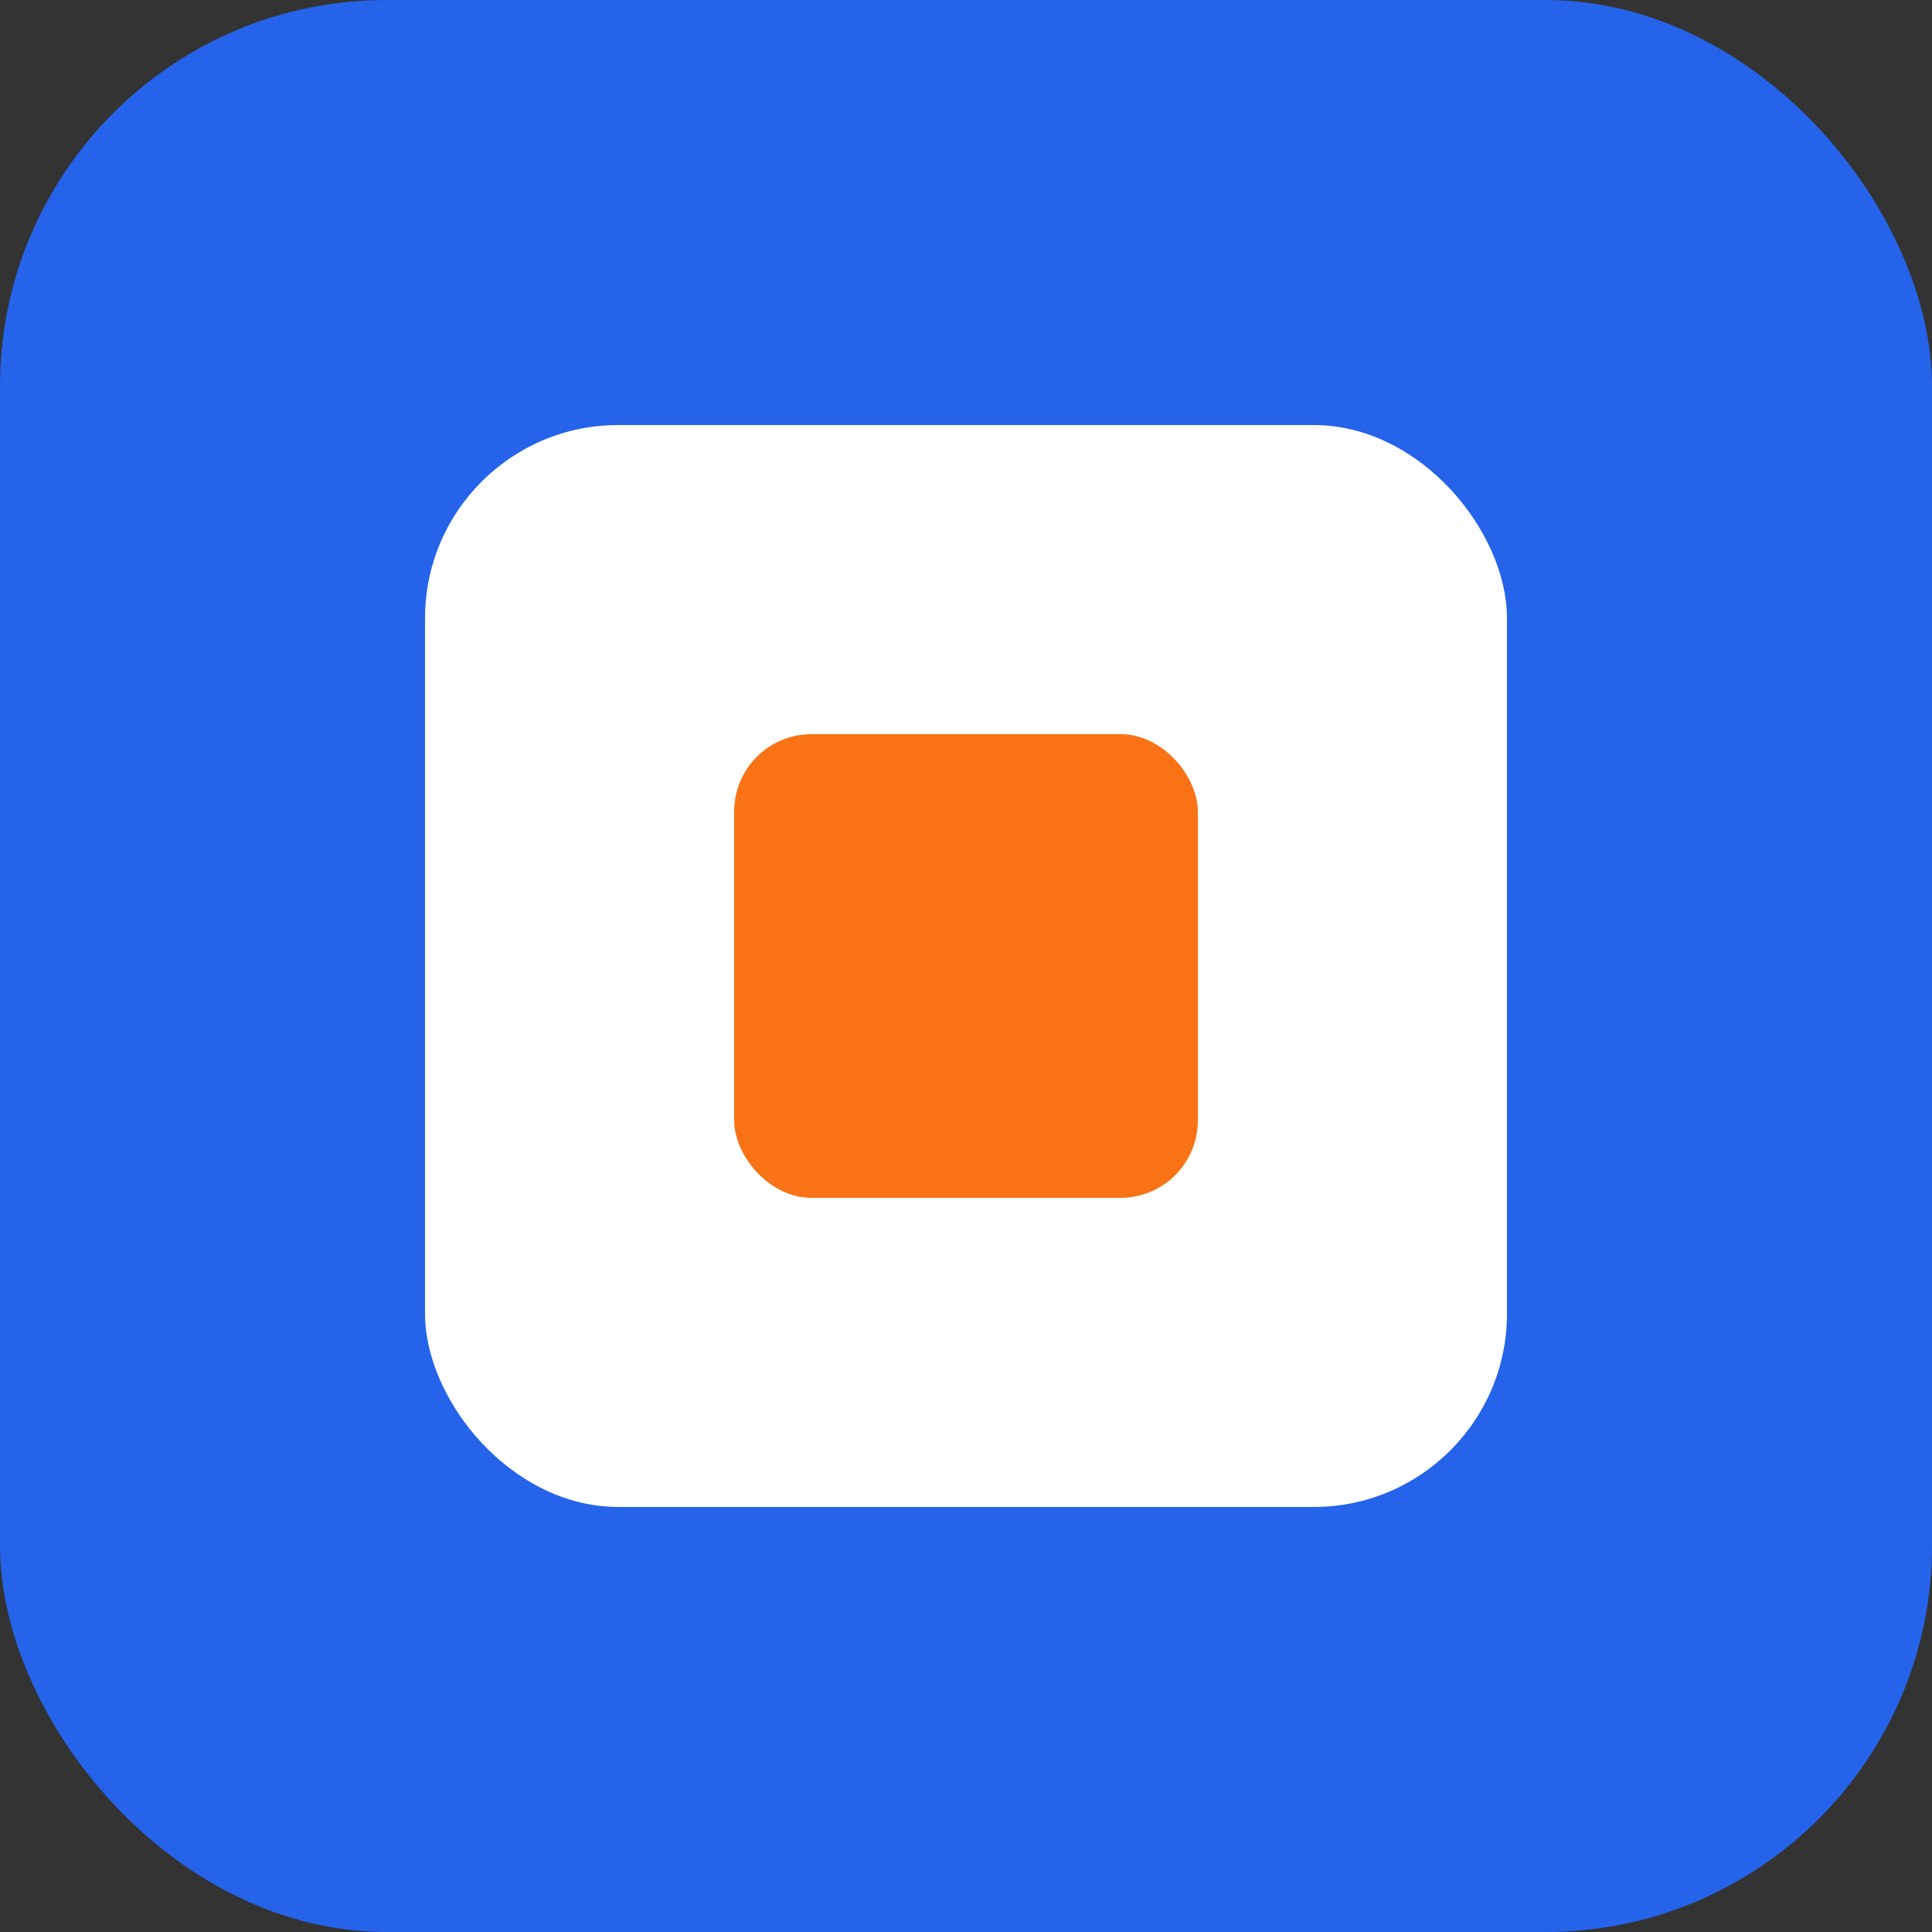
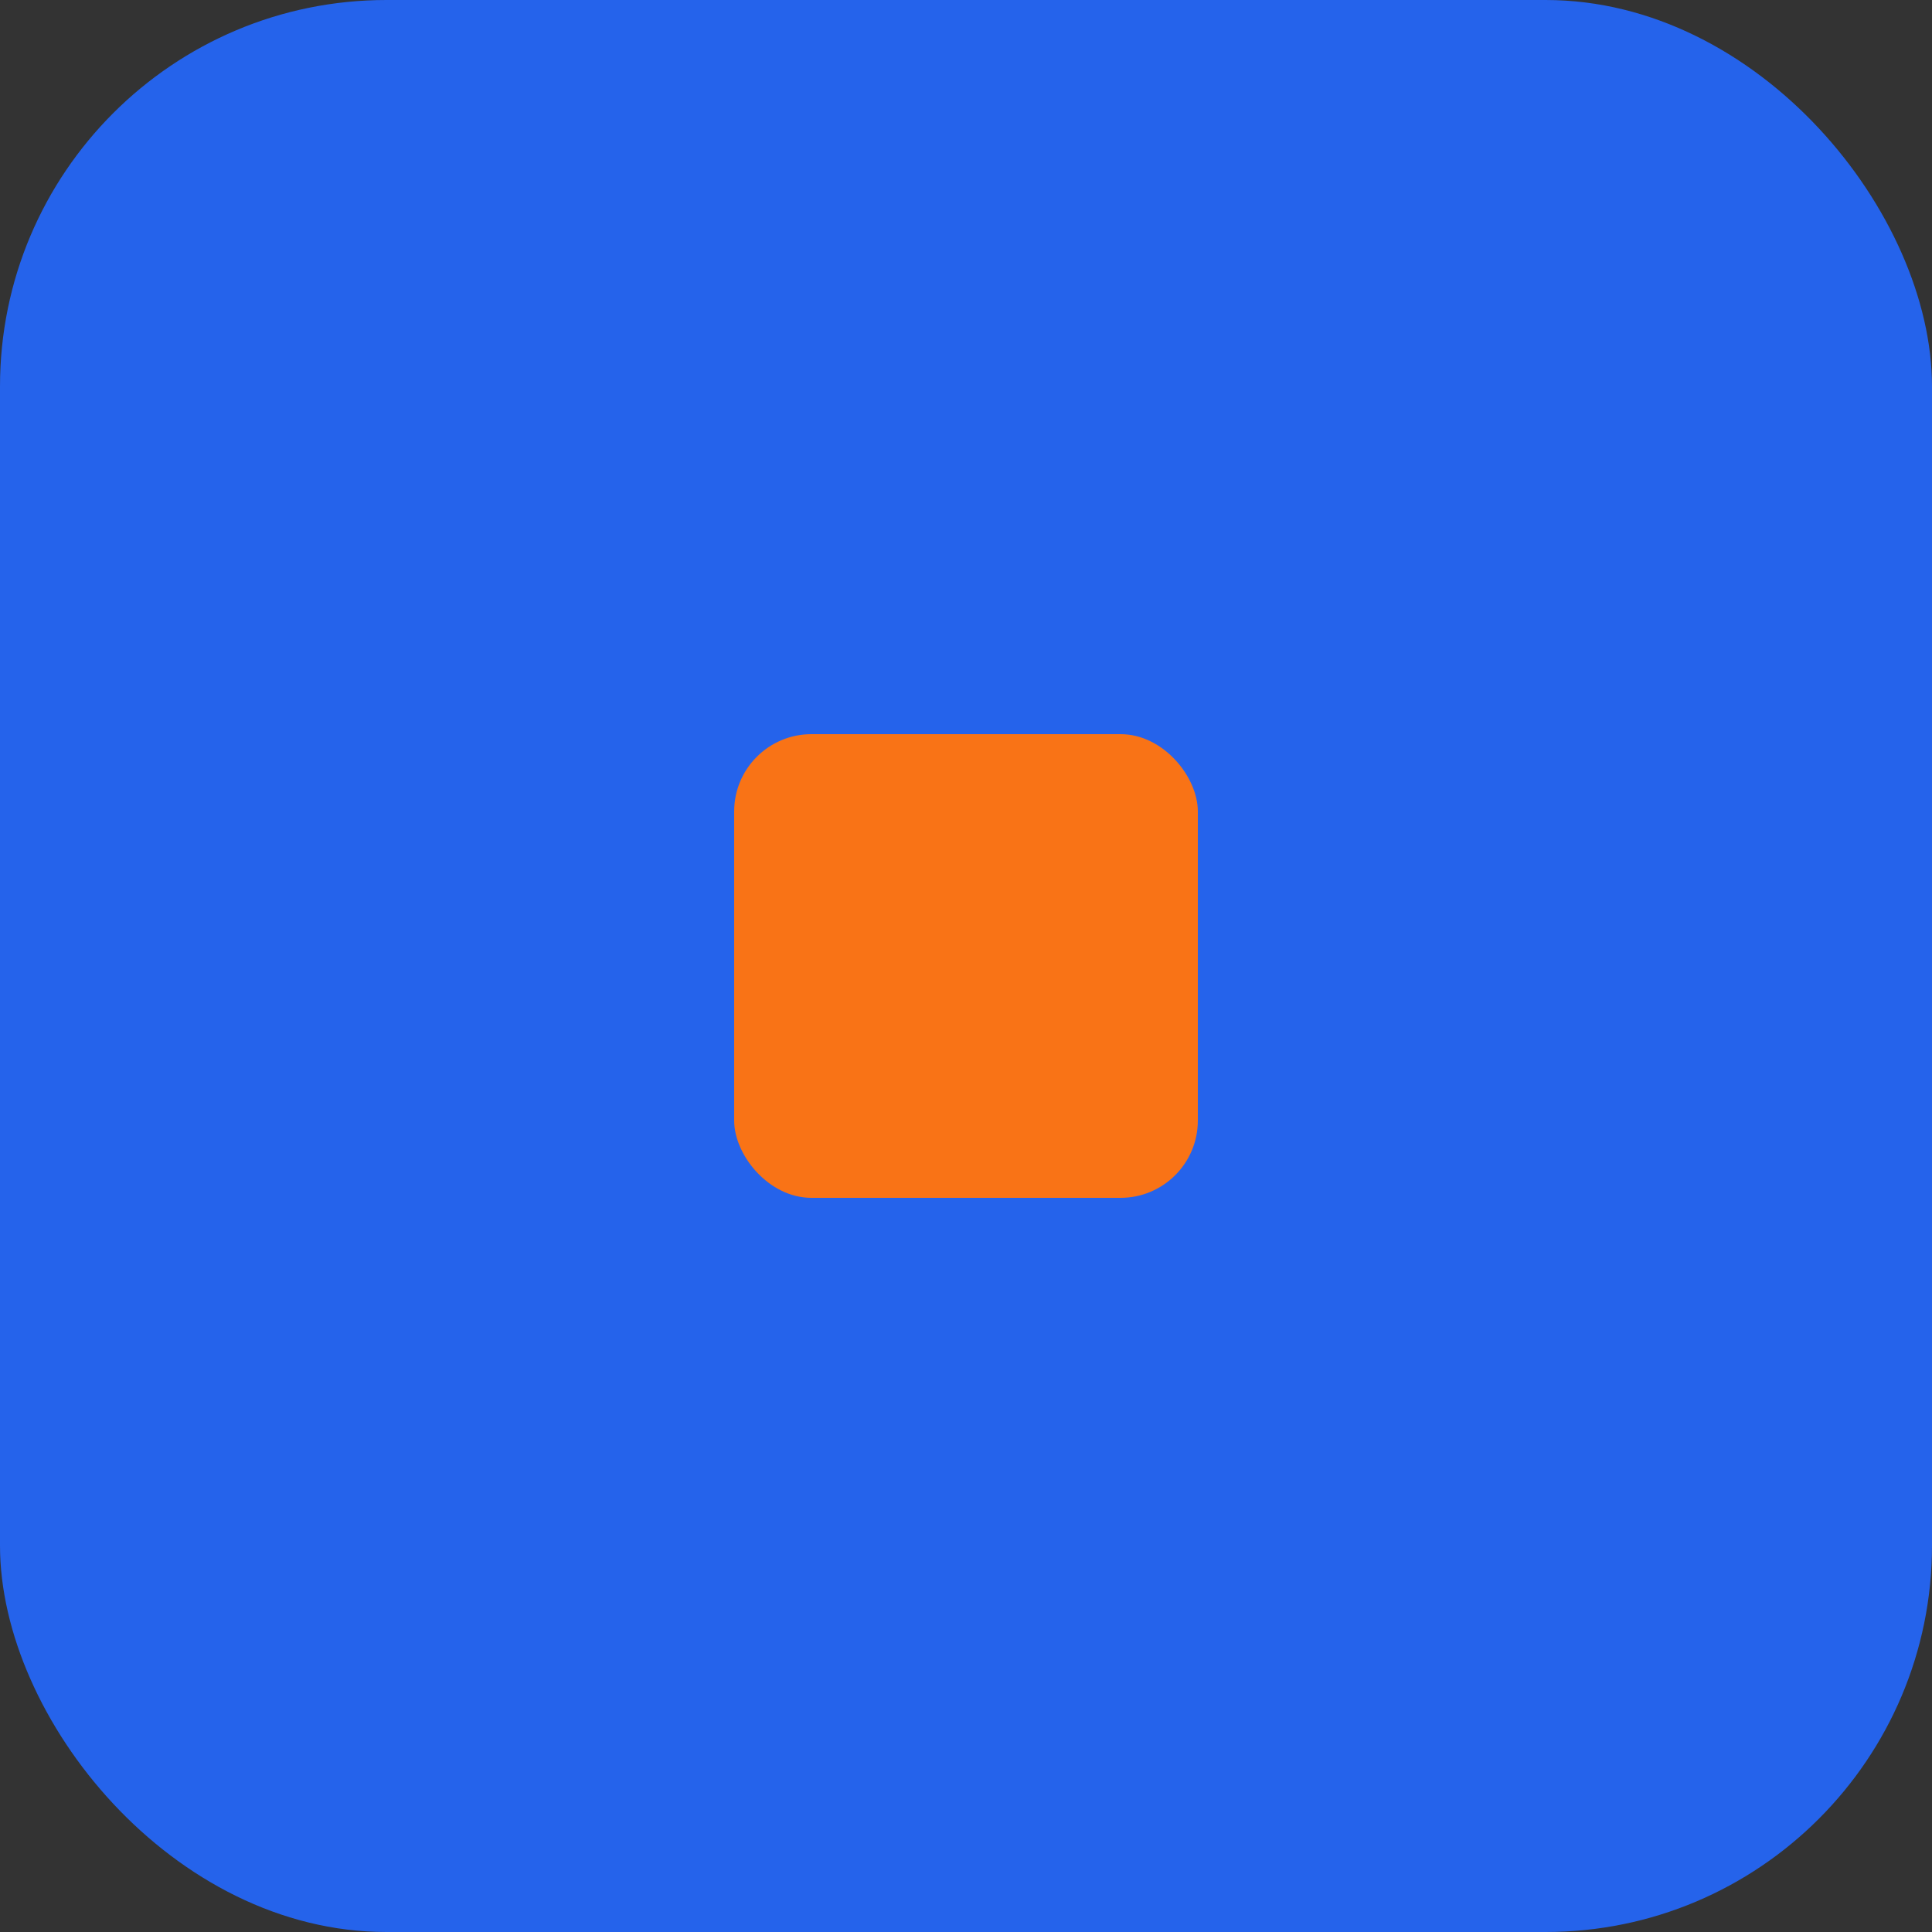
<svg xmlns="http://www.w3.org/2000/svg" viewBox="0 0 100 100">
  <rect x="0" y="0" width="100" height="100" fill="#333333" stroke="none" />
  <rect width="100" height="100" rx="20" fill="#2563EB" />
-   <rect x="22" y="22" width="56" height="56" rx="10" fill="white" />
  <rect x="38" y="38" width="24" height="24" rx="4" fill="#F97316" />
</svg>